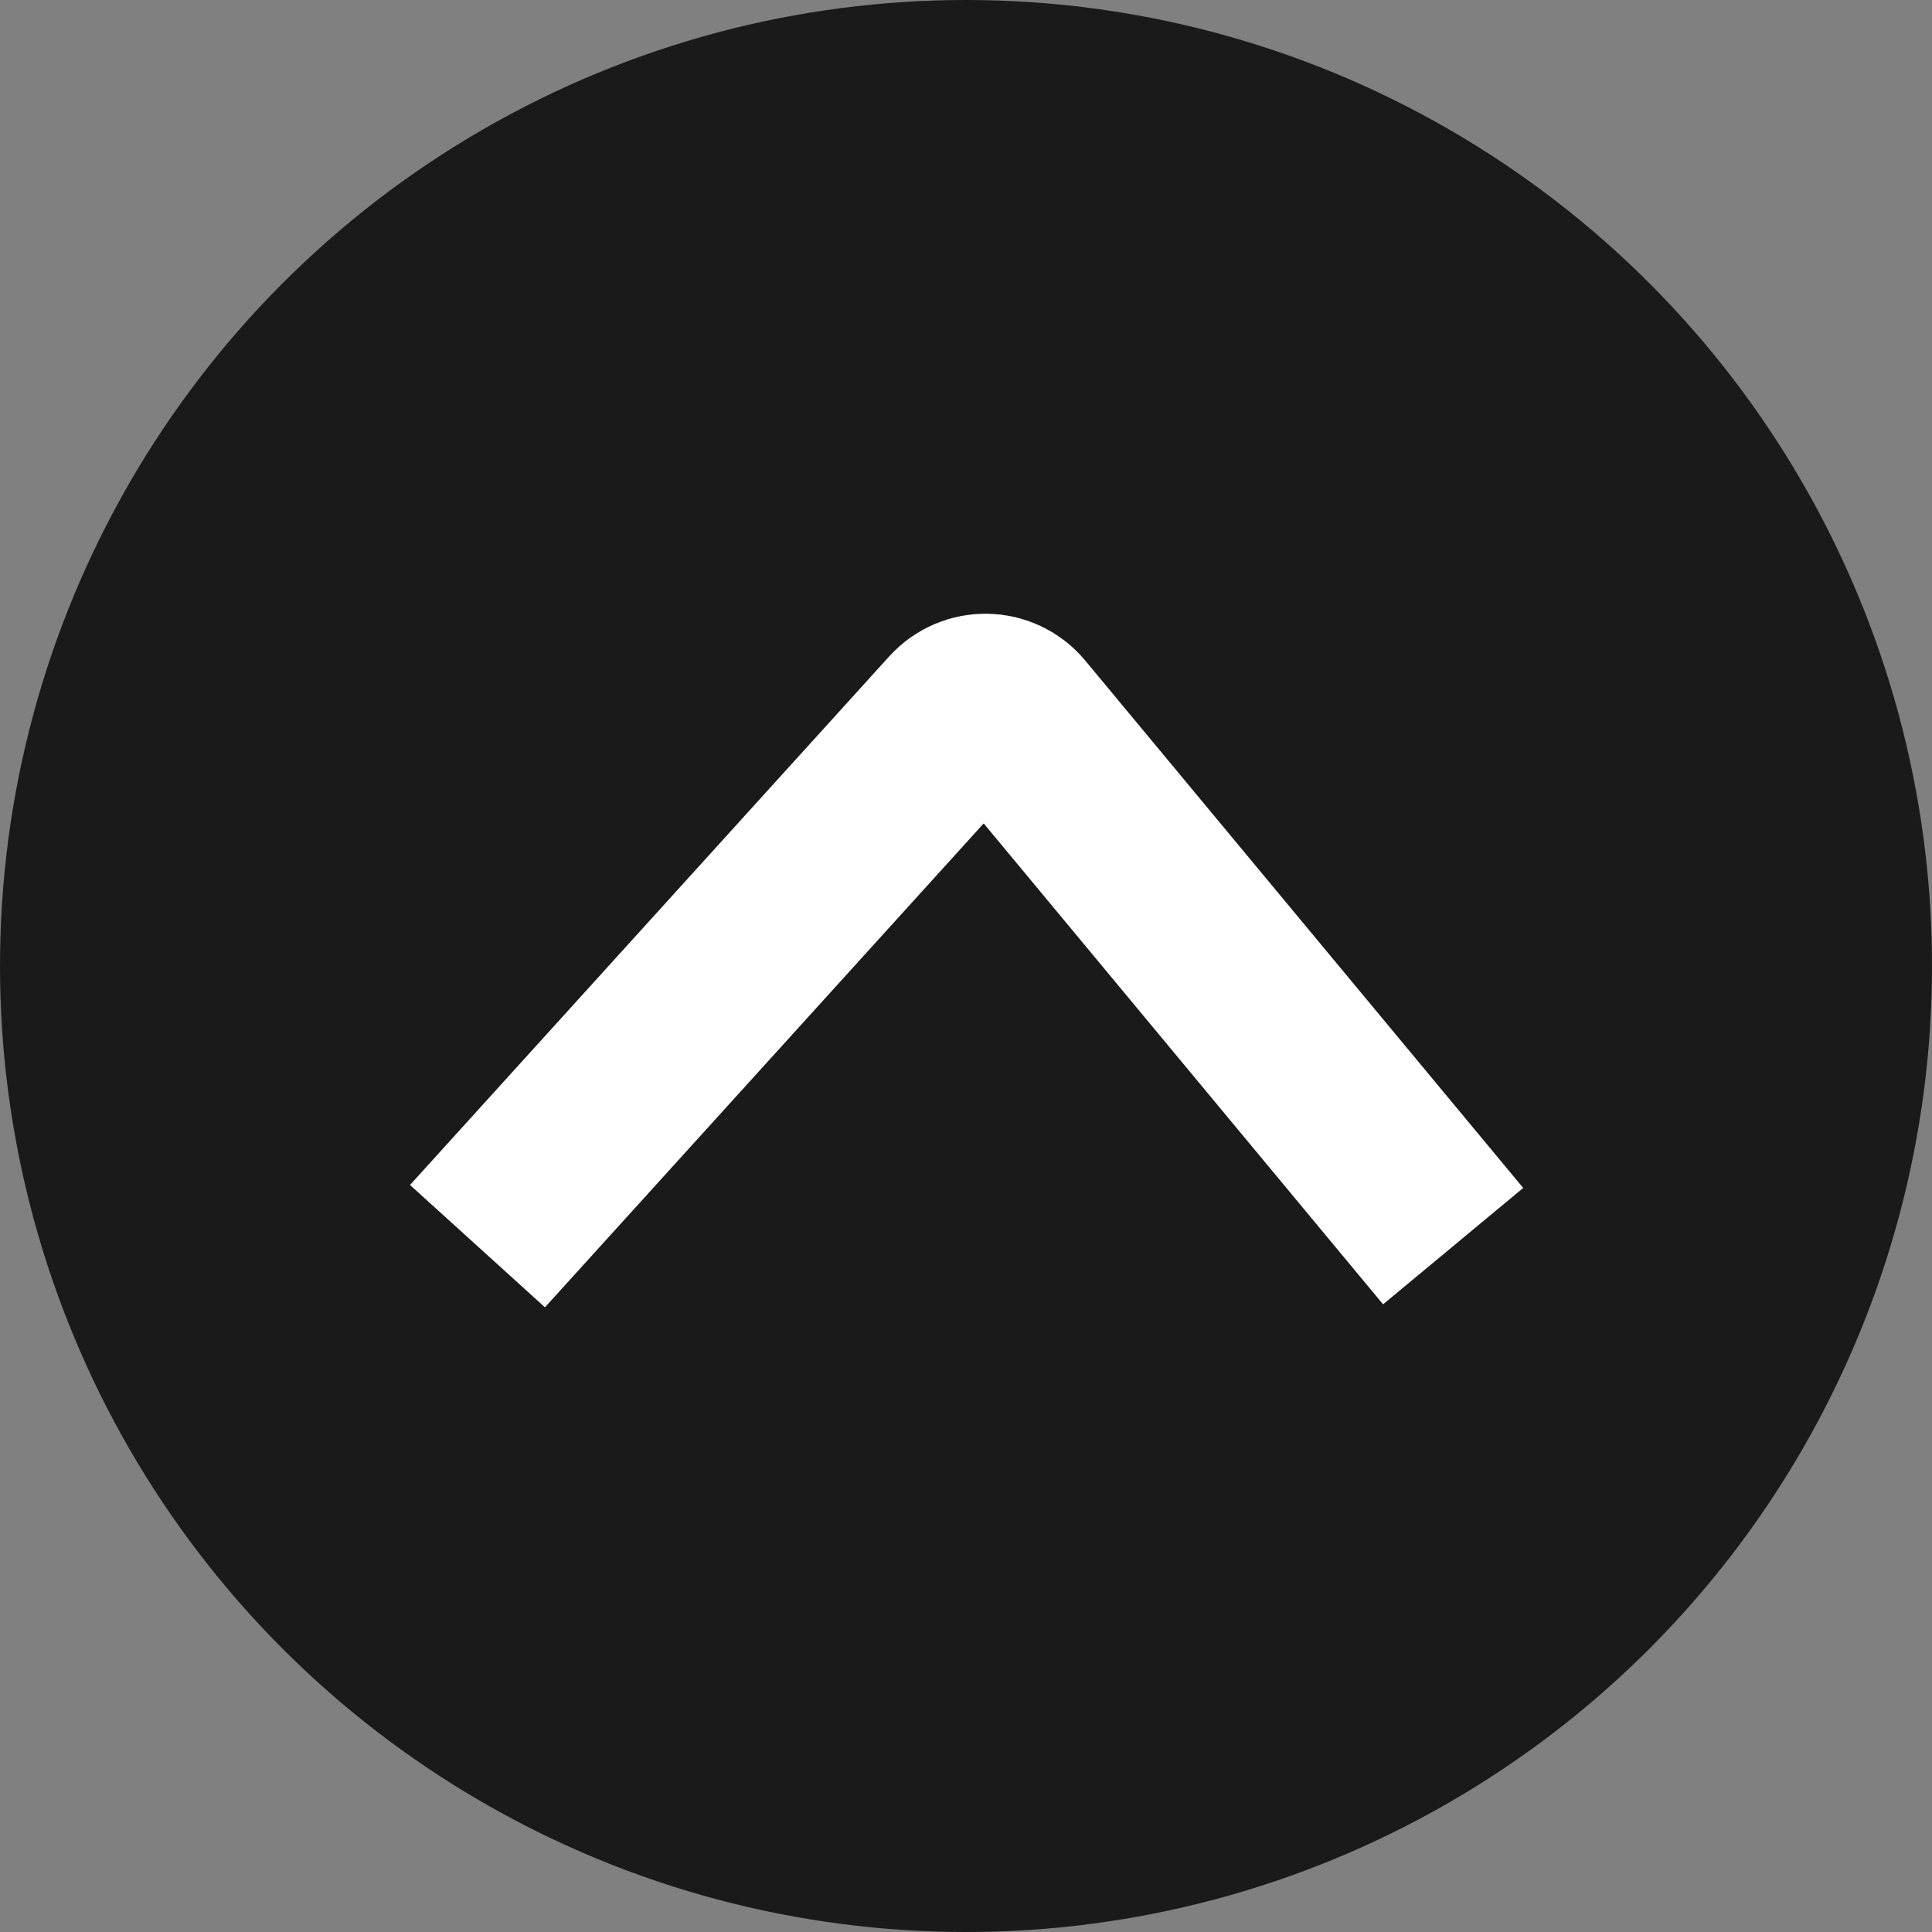
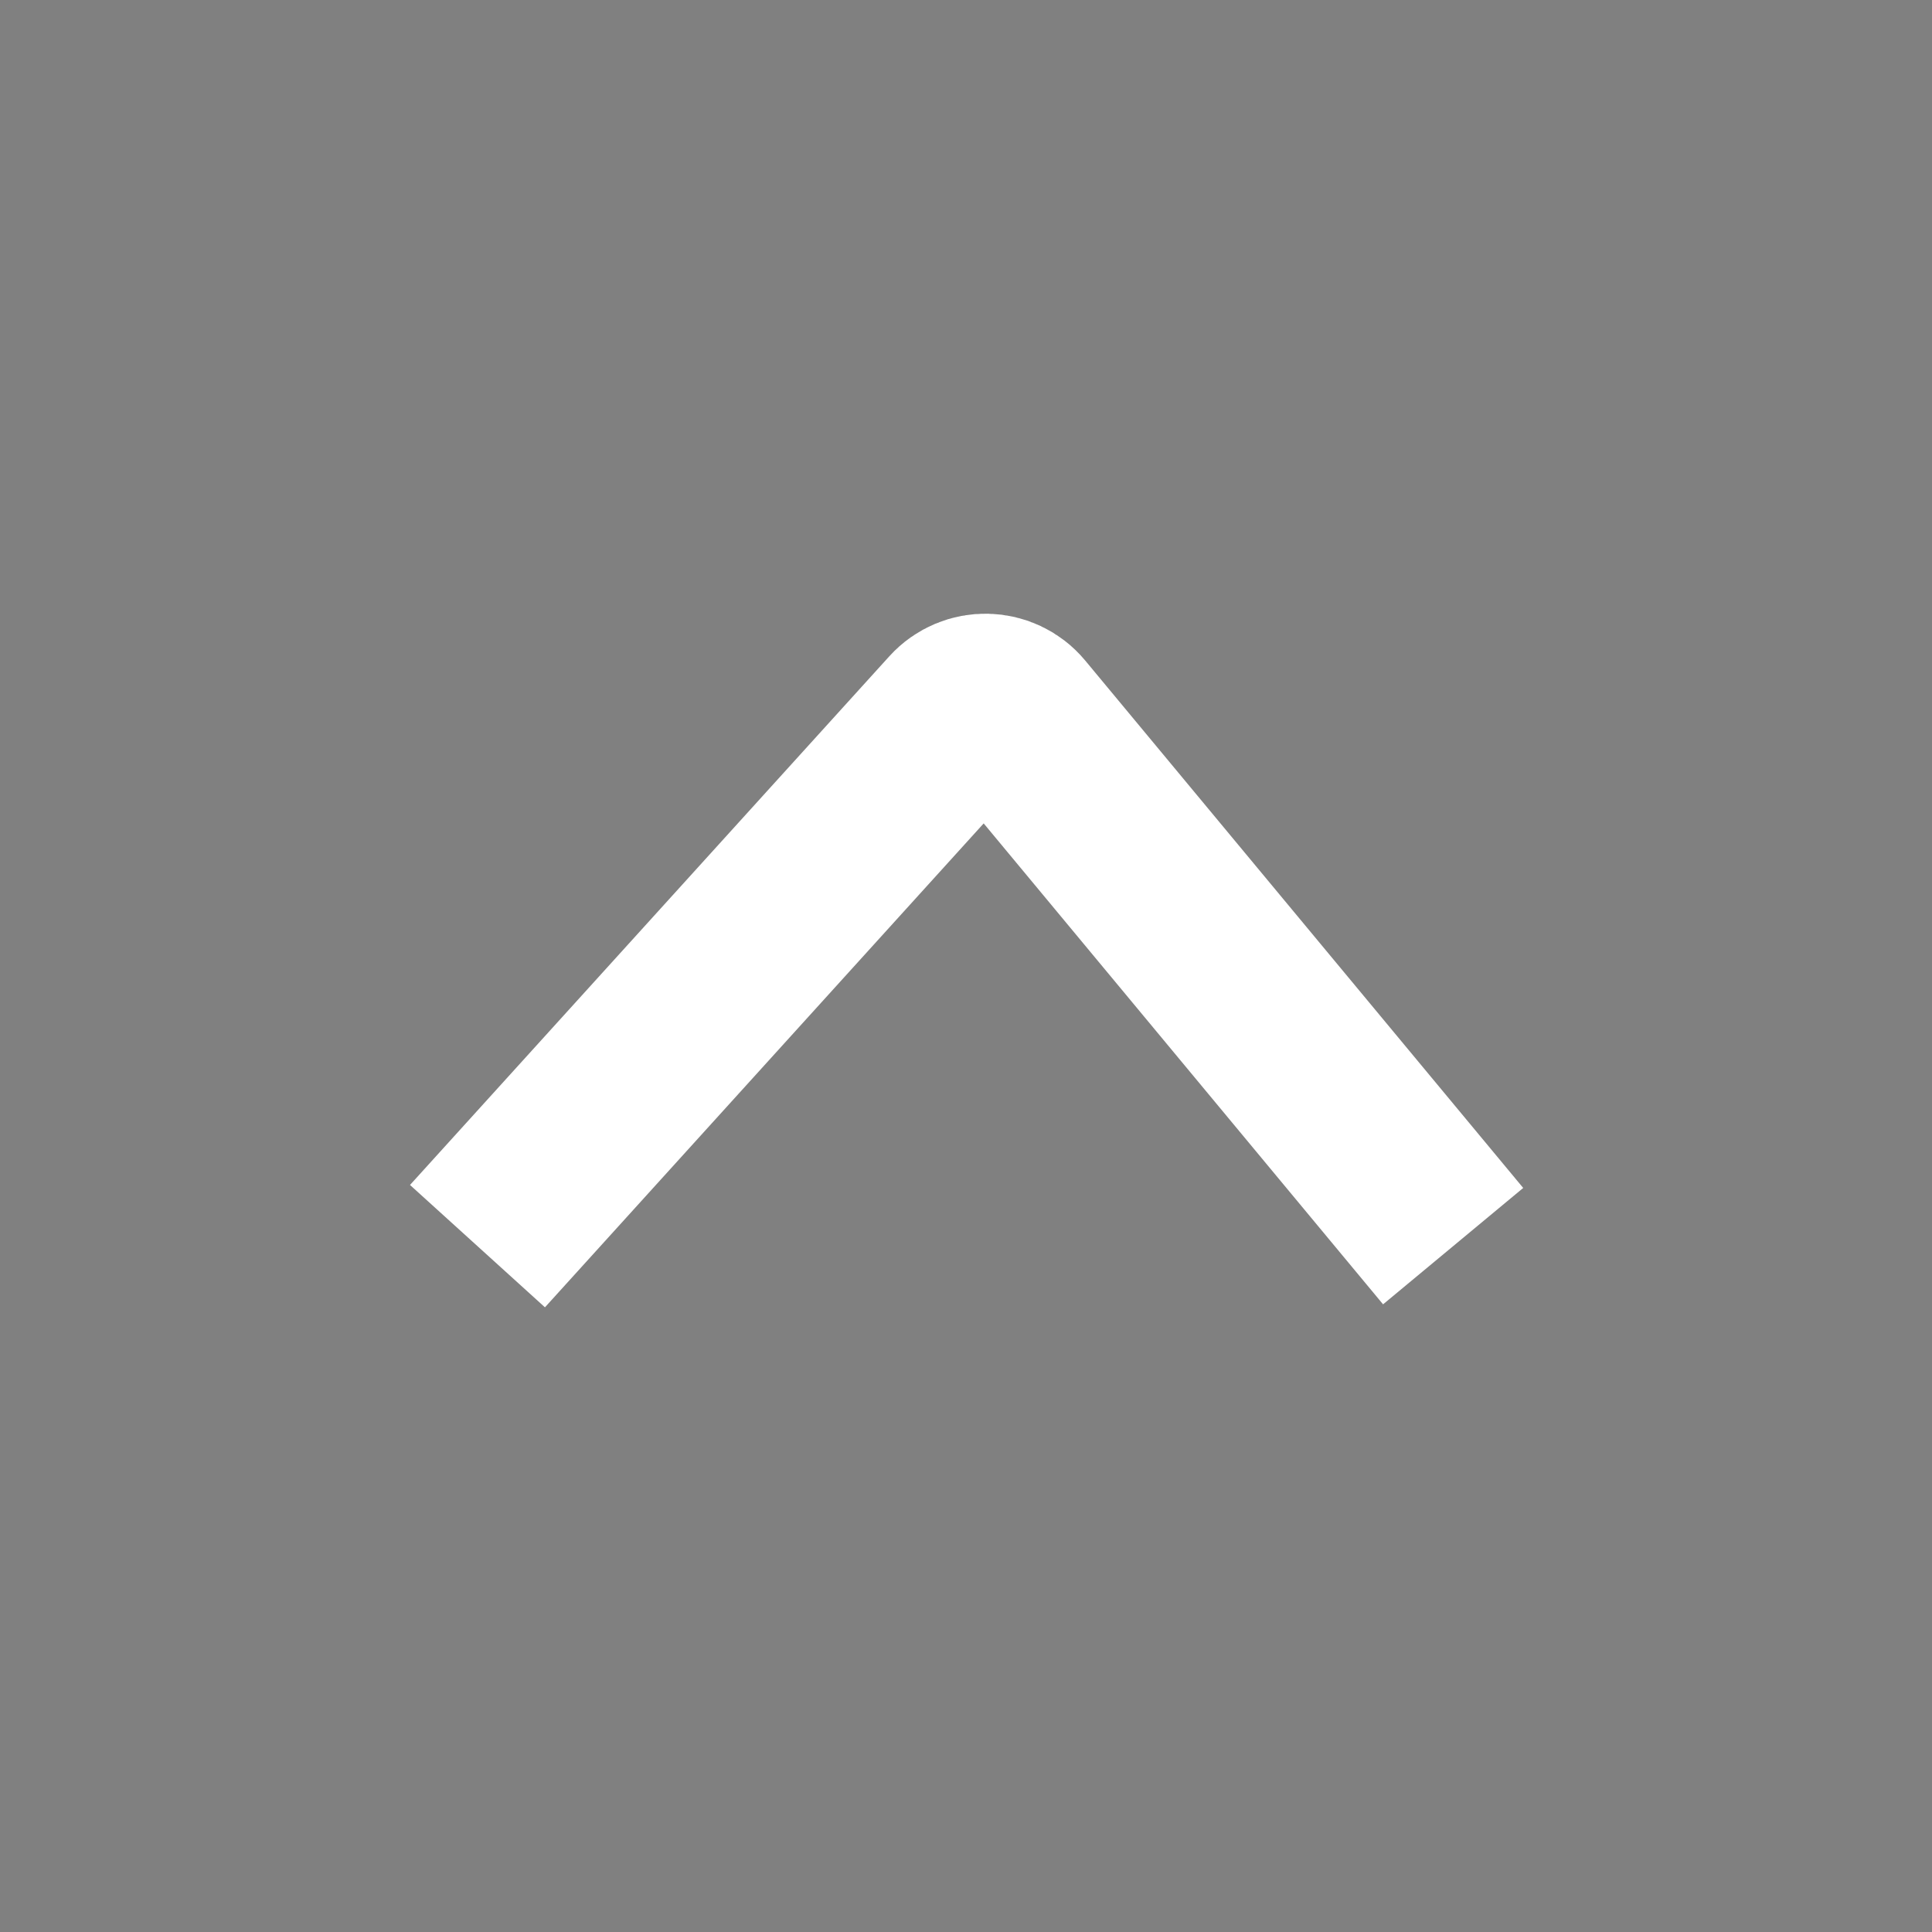
<svg xmlns="http://www.w3.org/2000/svg" width="700" height="700" viewBox="0 0 700 700" fill="none">
  <rect x="0" y="0" width="700" height="700" fill="#808080" stroke="none" />
-   <circle cx="350" cy="350" r="350" fill="#1A1A1A" />
  <path d="M173 451.5L346.664 259.951C352.385 253.642 362.366 253.859 367.807 260.411L526.5 451.5" stroke="white" stroke-width="66" stroke-linejoin="round" />
</svg>